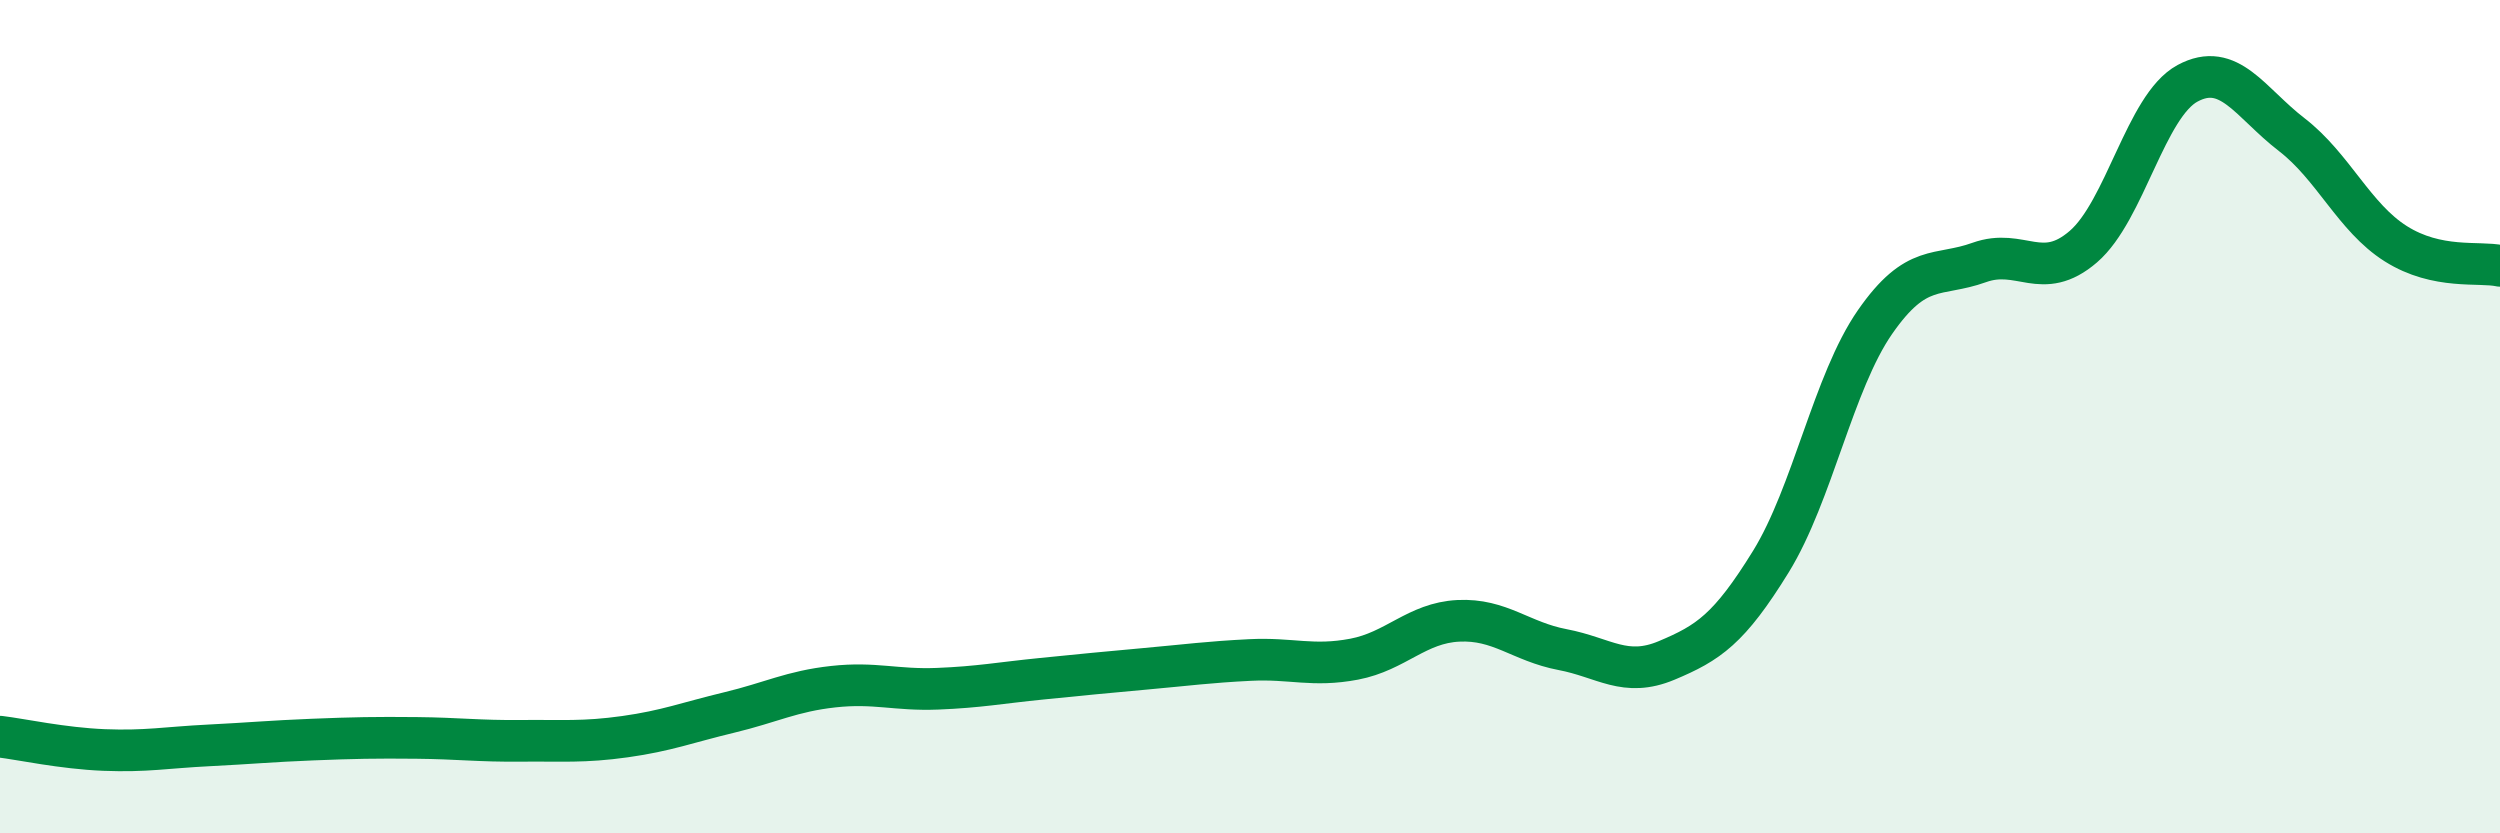
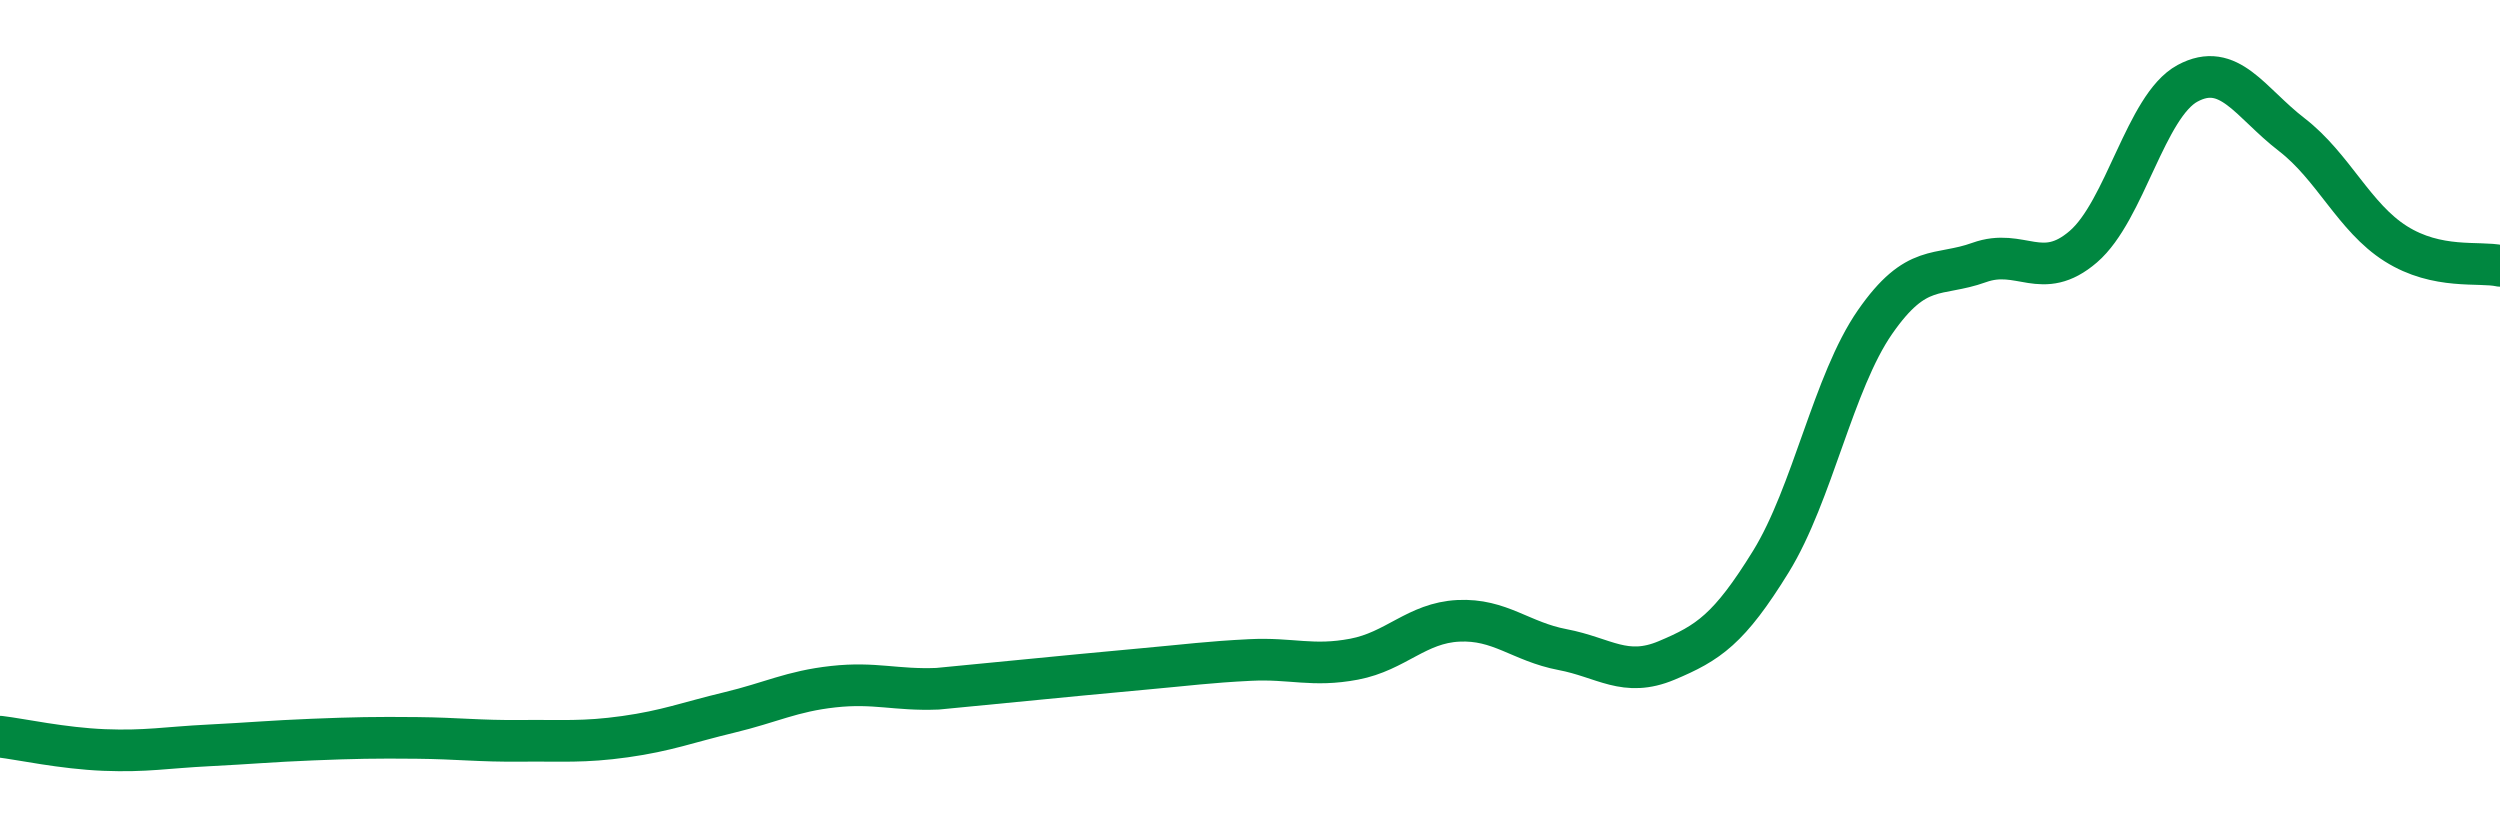
<svg xmlns="http://www.w3.org/2000/svg" width="60" height="20" viewBox="0 0 60 20">
-   <path d="M 0,17.68 C 0.5,17.74 1.5,17.96 2.5,18 C 3.5,18.04 4,17.94 5,17.89 C 6,17.84 6.5,17.79 7.5,17.75 C 8.5,17.71 9,17.7 10,17.71 C 11,17.72 11.5,17.79 12.5,17.78 C 13.5,17.77 14,17.82 15,17.68 C 16,17.54 16.5,17.34 17.5,17.1 C 18.5,16.86 19,16.59 20,16.48 C 21,16.37 21.5,16.57 22.5,16.53 C 23.5,16.49 24,16.39 25,16.29 C 26,16.19 26.5,16.14 27.5,16.05 C 28.5,15.96 29,15.89 30,15.84 C 31,15.79 31.5,16.01 32.5,15.82 C 33.5,15.63 34,14.95 35,14.9 C 36,14.85 36.5,15.4 37.5,15.59 C 38.5,15.78 39,16.27 40,15.85 C 41,15.43 41.5,15.1 42.5,13.48 C 43.5,11.86 44,9.17 45,7.73 C 46,6.29 46.5,6.66 47.5,6.3 C 48.5,5.94 49,6.78 50,5.92 C 51,5.06 51.5,2.54 52.5,2 C 53.5,1.46 54,2.46 55,3.23 C 56,4 56.5,5.22 57.5,5.85 C 58.5,6.48 59.5,6.27 60,6.38L60 20L0 20Z" fill="#008740" opacity="0.1" stroke-linecap="round" stroke-linejoin="round" />
-   <path d="M 0,17.68 C 0.5,17.74 1.5,17.96 2.5,18 C 3.5,18.04 4,17.94 5,17.89 C 6,17.84 6.5,17.79 7.5,17.75 C 8.5,17.71 9,17.7 10,17.71 C 11,17.72 11.5,17.79 12.5,17.78 C 13.5,17.77 14,17.82 15,17.68 C 16,17.54 16.5,17.34 17.5,17.1 C 18.5,16.86 19,16.59 20,16.48 C 21,16.37 21.5,16.57 22.5,16.53 C 23.5,16.49 24,16.39 25,16.29 C 26,16.19 26.5,16.14 27.5,16.05 C 28.5,15.96 29,15.89 30,15.84 C 31,15.79 31.5,16.01 32.5,15.82 C 33.5,15.63 34,14.95 35,14.9 C 36,14.85 36.5,15.4 37.5,15.59 C 38.5,15.78 39,16.27 40,15.85 C 41,15.43 41.5,15.1 42.5,13.48 C 43.5,11.86 44,9.17 45,7.73 C 46,6.29 46.5,6.66 47.5,6.3 C 48.5,5.94 49,6.78 50,5.92 C 51,5.06 51.5,2.54 52.5,2 C 53.5,1.46 54,2.46 55,3.23 C 56,4 56.5,5.22 57.5,5.85 C 58.5,6.48 59.5,6.27 60,6.38" stroke="#008740" stroke-width="1" fill="none" stroke-linecap="round" stroke-linejoin="round" />
+   <path d="M 0,17.68 C 0.5,17.74 1.5,17.96 2.5,18 C 3.5,18.04 4,17.94 5,17.89 C 6,17.84 6.5,17.79 7.5,17.75 C 8.5,17.71 9,17.7 10,17.71 C 11,17.72 11.5,17.79 12.5,17.78 C 13.5,17.77 14,17.82 15,17.68 C 16,17.54 16.5,17.34 17.5,17.1 C 18.5,16.86 19,16.59 20,16.48 C 21,16.37 21.5,16.57 22.5,16.53 C 26,16.19 26.5,16.14 27.5,16.05 C 28.5,15.96 29,15.89 30,15.84 C 31,15.79 31.5,16.01 32.5,15.82 C 33.5,15.63 34,14.95 35,14.9 C 36,14.85 36.5,15.4 37.5,15.59 C 38.5,15.78 39,16.27 40,15.85 C 41,15.43 41.5,15.1 42.5,13.48 C 43.5,11.86 44,9.17 45,7.73 C 46,6.29 46.5,6.66 47.5,6.3 C 48.5,5.94 49,6.78 50,5.92 C 51,5.06 51.5,2.54 52.5,2 C 53.5,1.46 54,2.46 55,3.23 C 56,4 56.5,5.22 57.5,5.85 C 58.5,6.48 59.5,6.27 60,6.38" stroke="#008740" stroke-width="1" fill="none" stroke-linecap="round" stroke-linejoin="round" />
</svg>